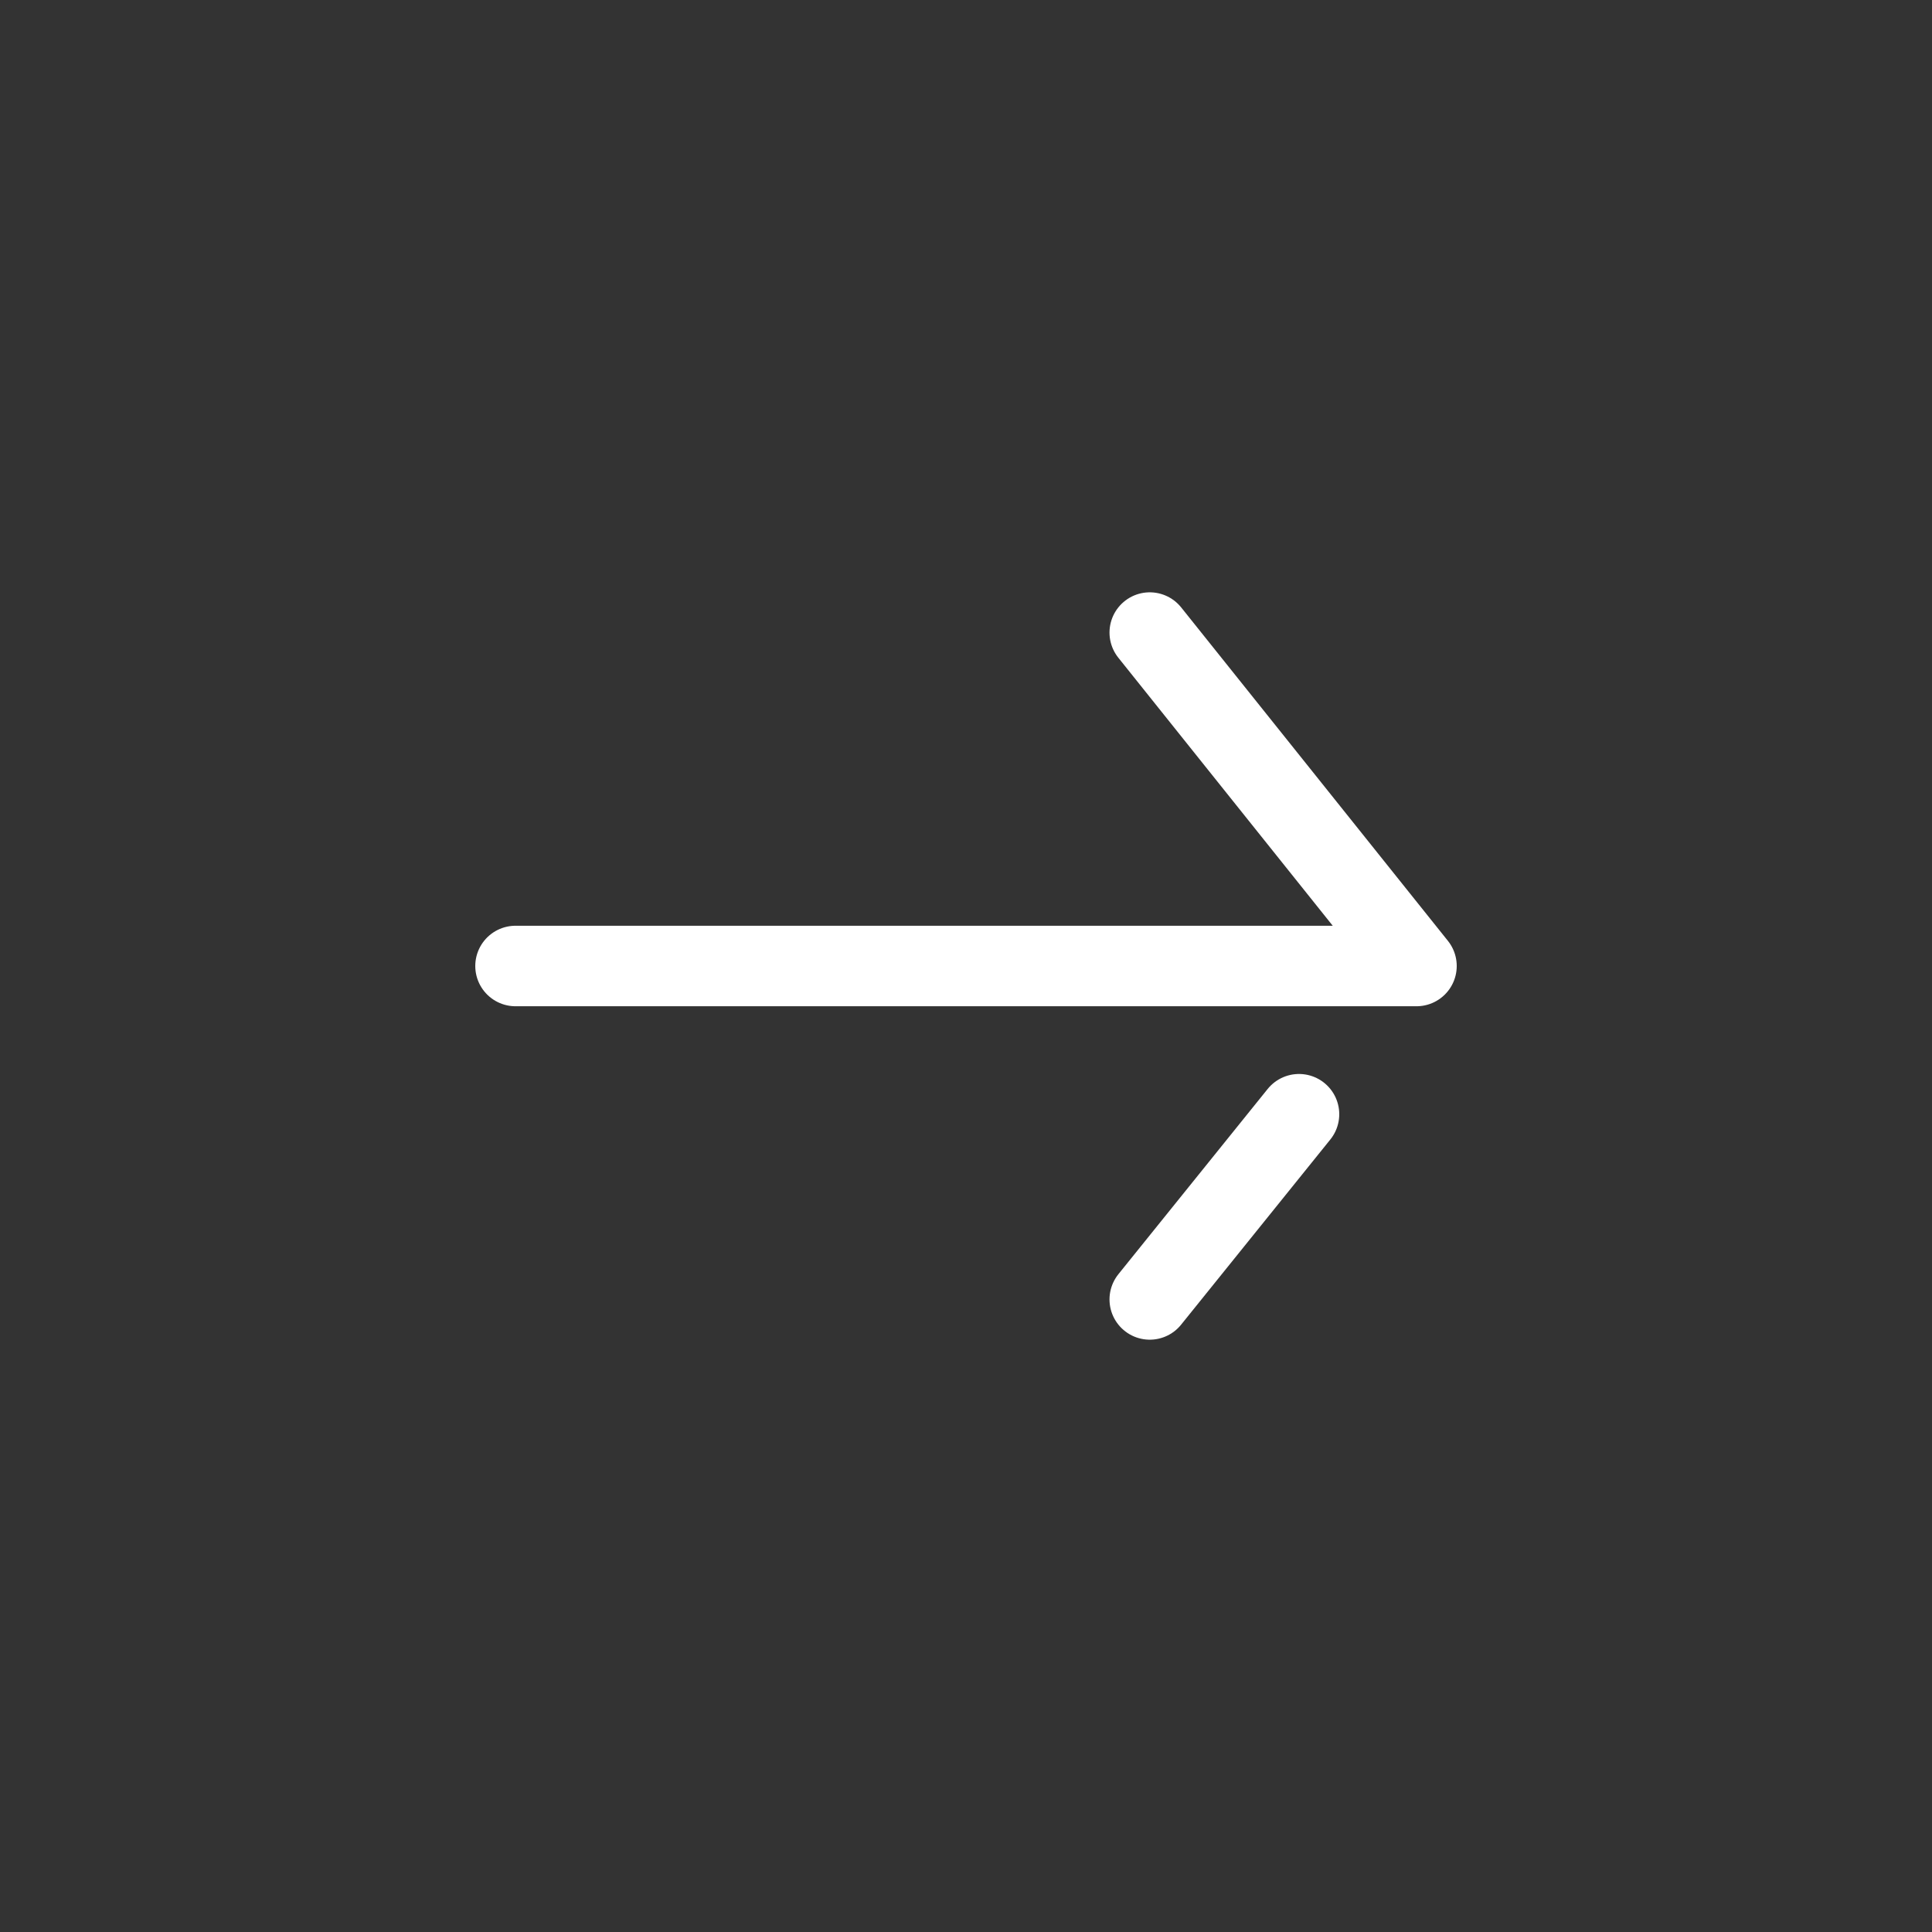
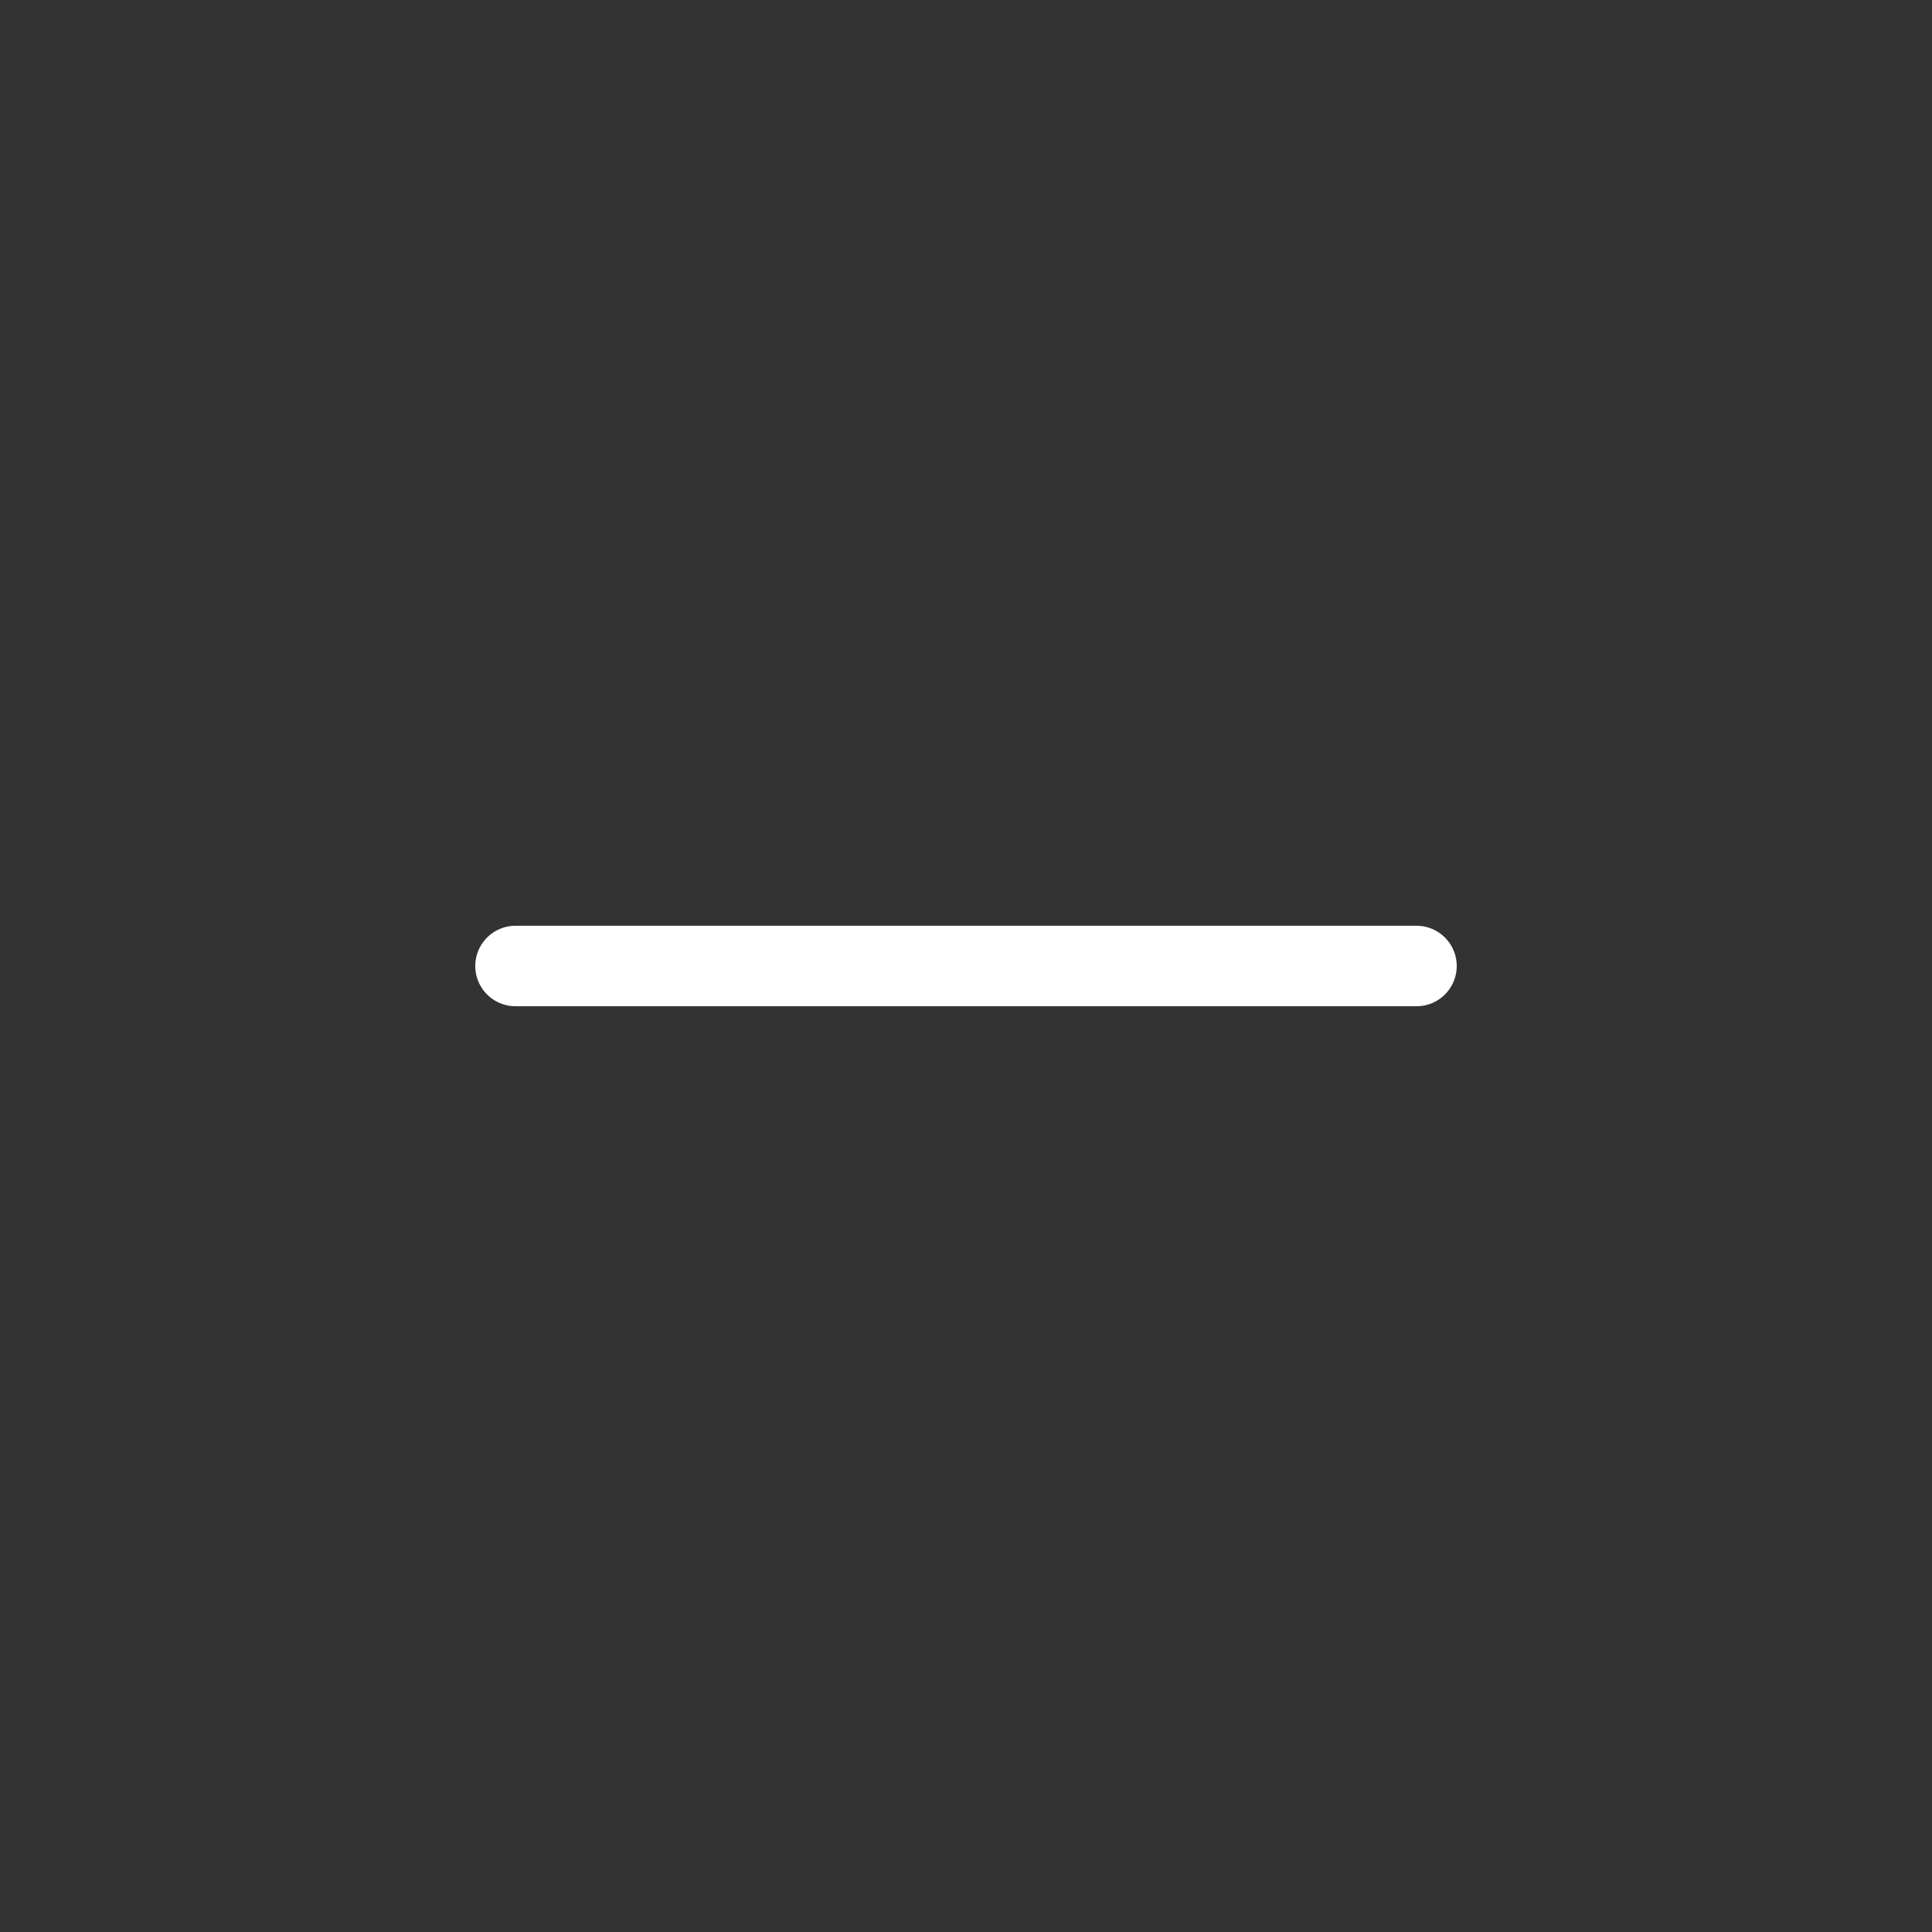
<svg xmlns="http://www.w3.org/2000/svg" width="36" height="36" viewBox="0 0 36 36" fill="none">
  <rect x="0" y="0" width="36" height="36" fill="#333333" stroke="none" />
-   <path d="M21.424 24.213L24.205 20.762" stroke="white" stroke-width="1.5" stroke-linecap="round" stroke-linejoin="round" />
-   <path d="M9.606 18H26.394M26.394 18L21.424 11.787M26.394 18H22.838" stroke="white" stroke-width="1.5" stroke-linecap="round" stroke-linejoin="round" />
+   <path d="M9.606 18H26.394M26.394 18M26.394 18H22.838" stroke="white" stroke-width="1.5" stroke-linecap="round" stroke-linejoin="round" />
</svg>